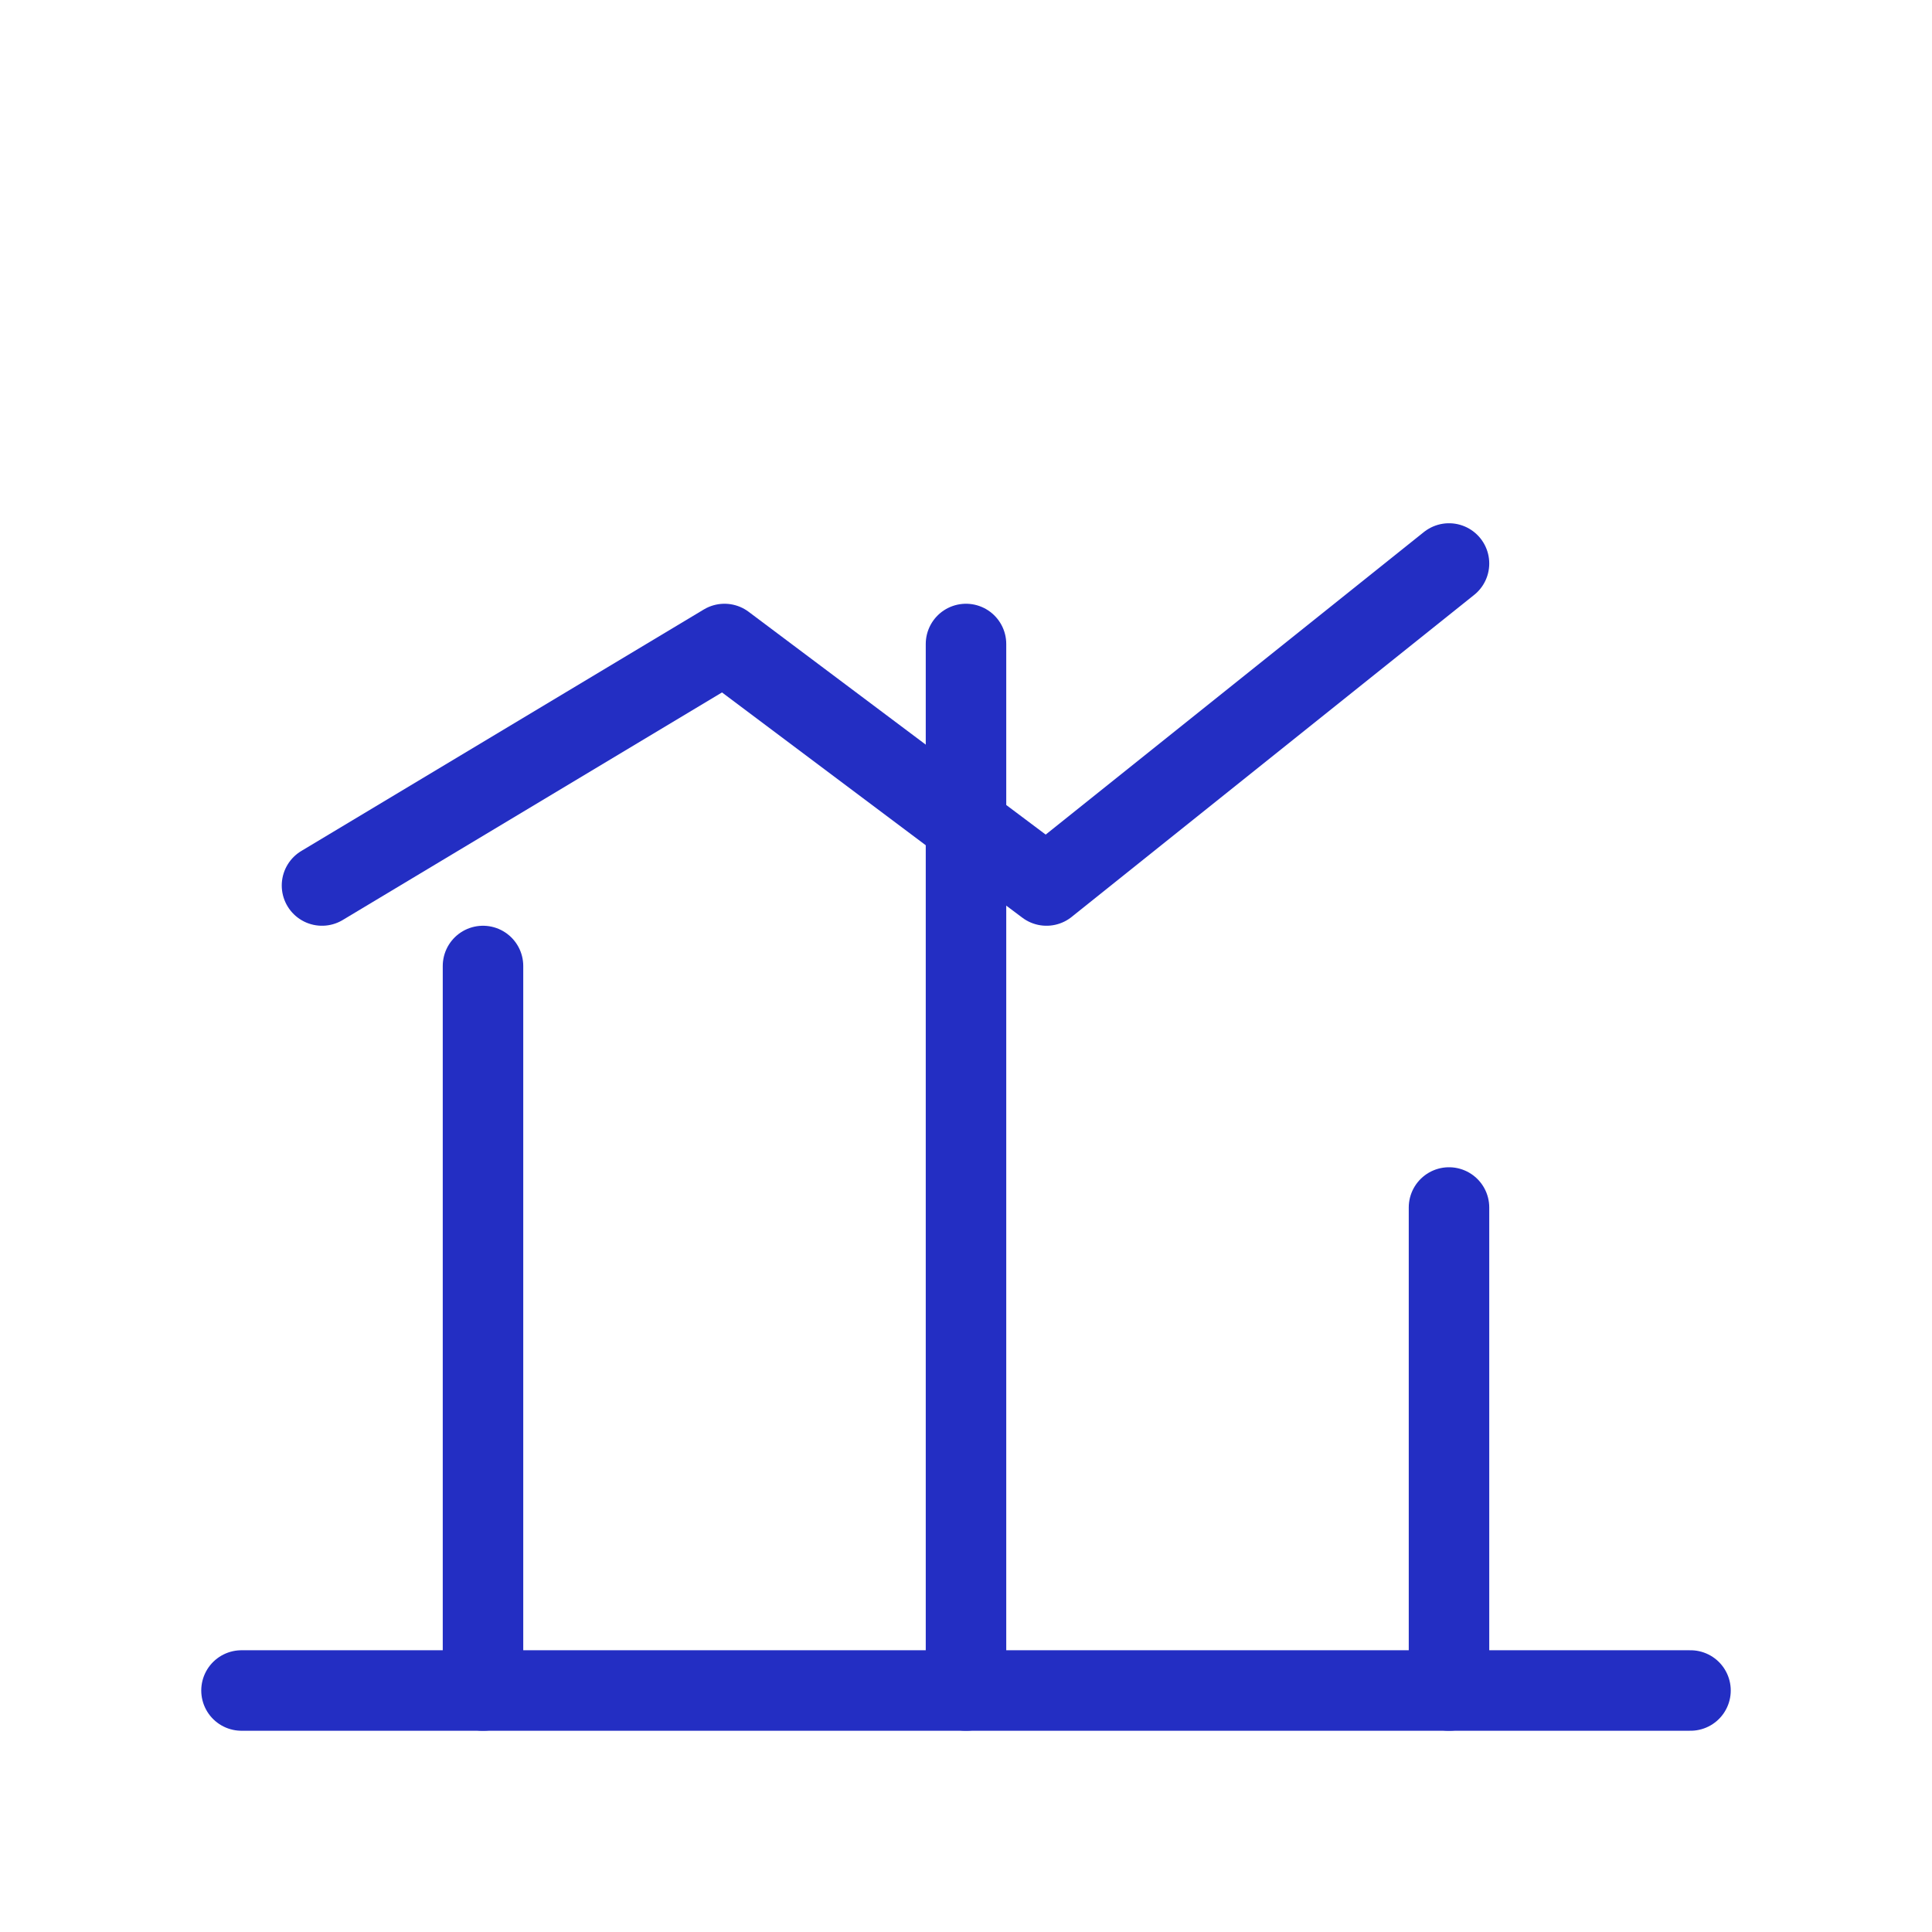
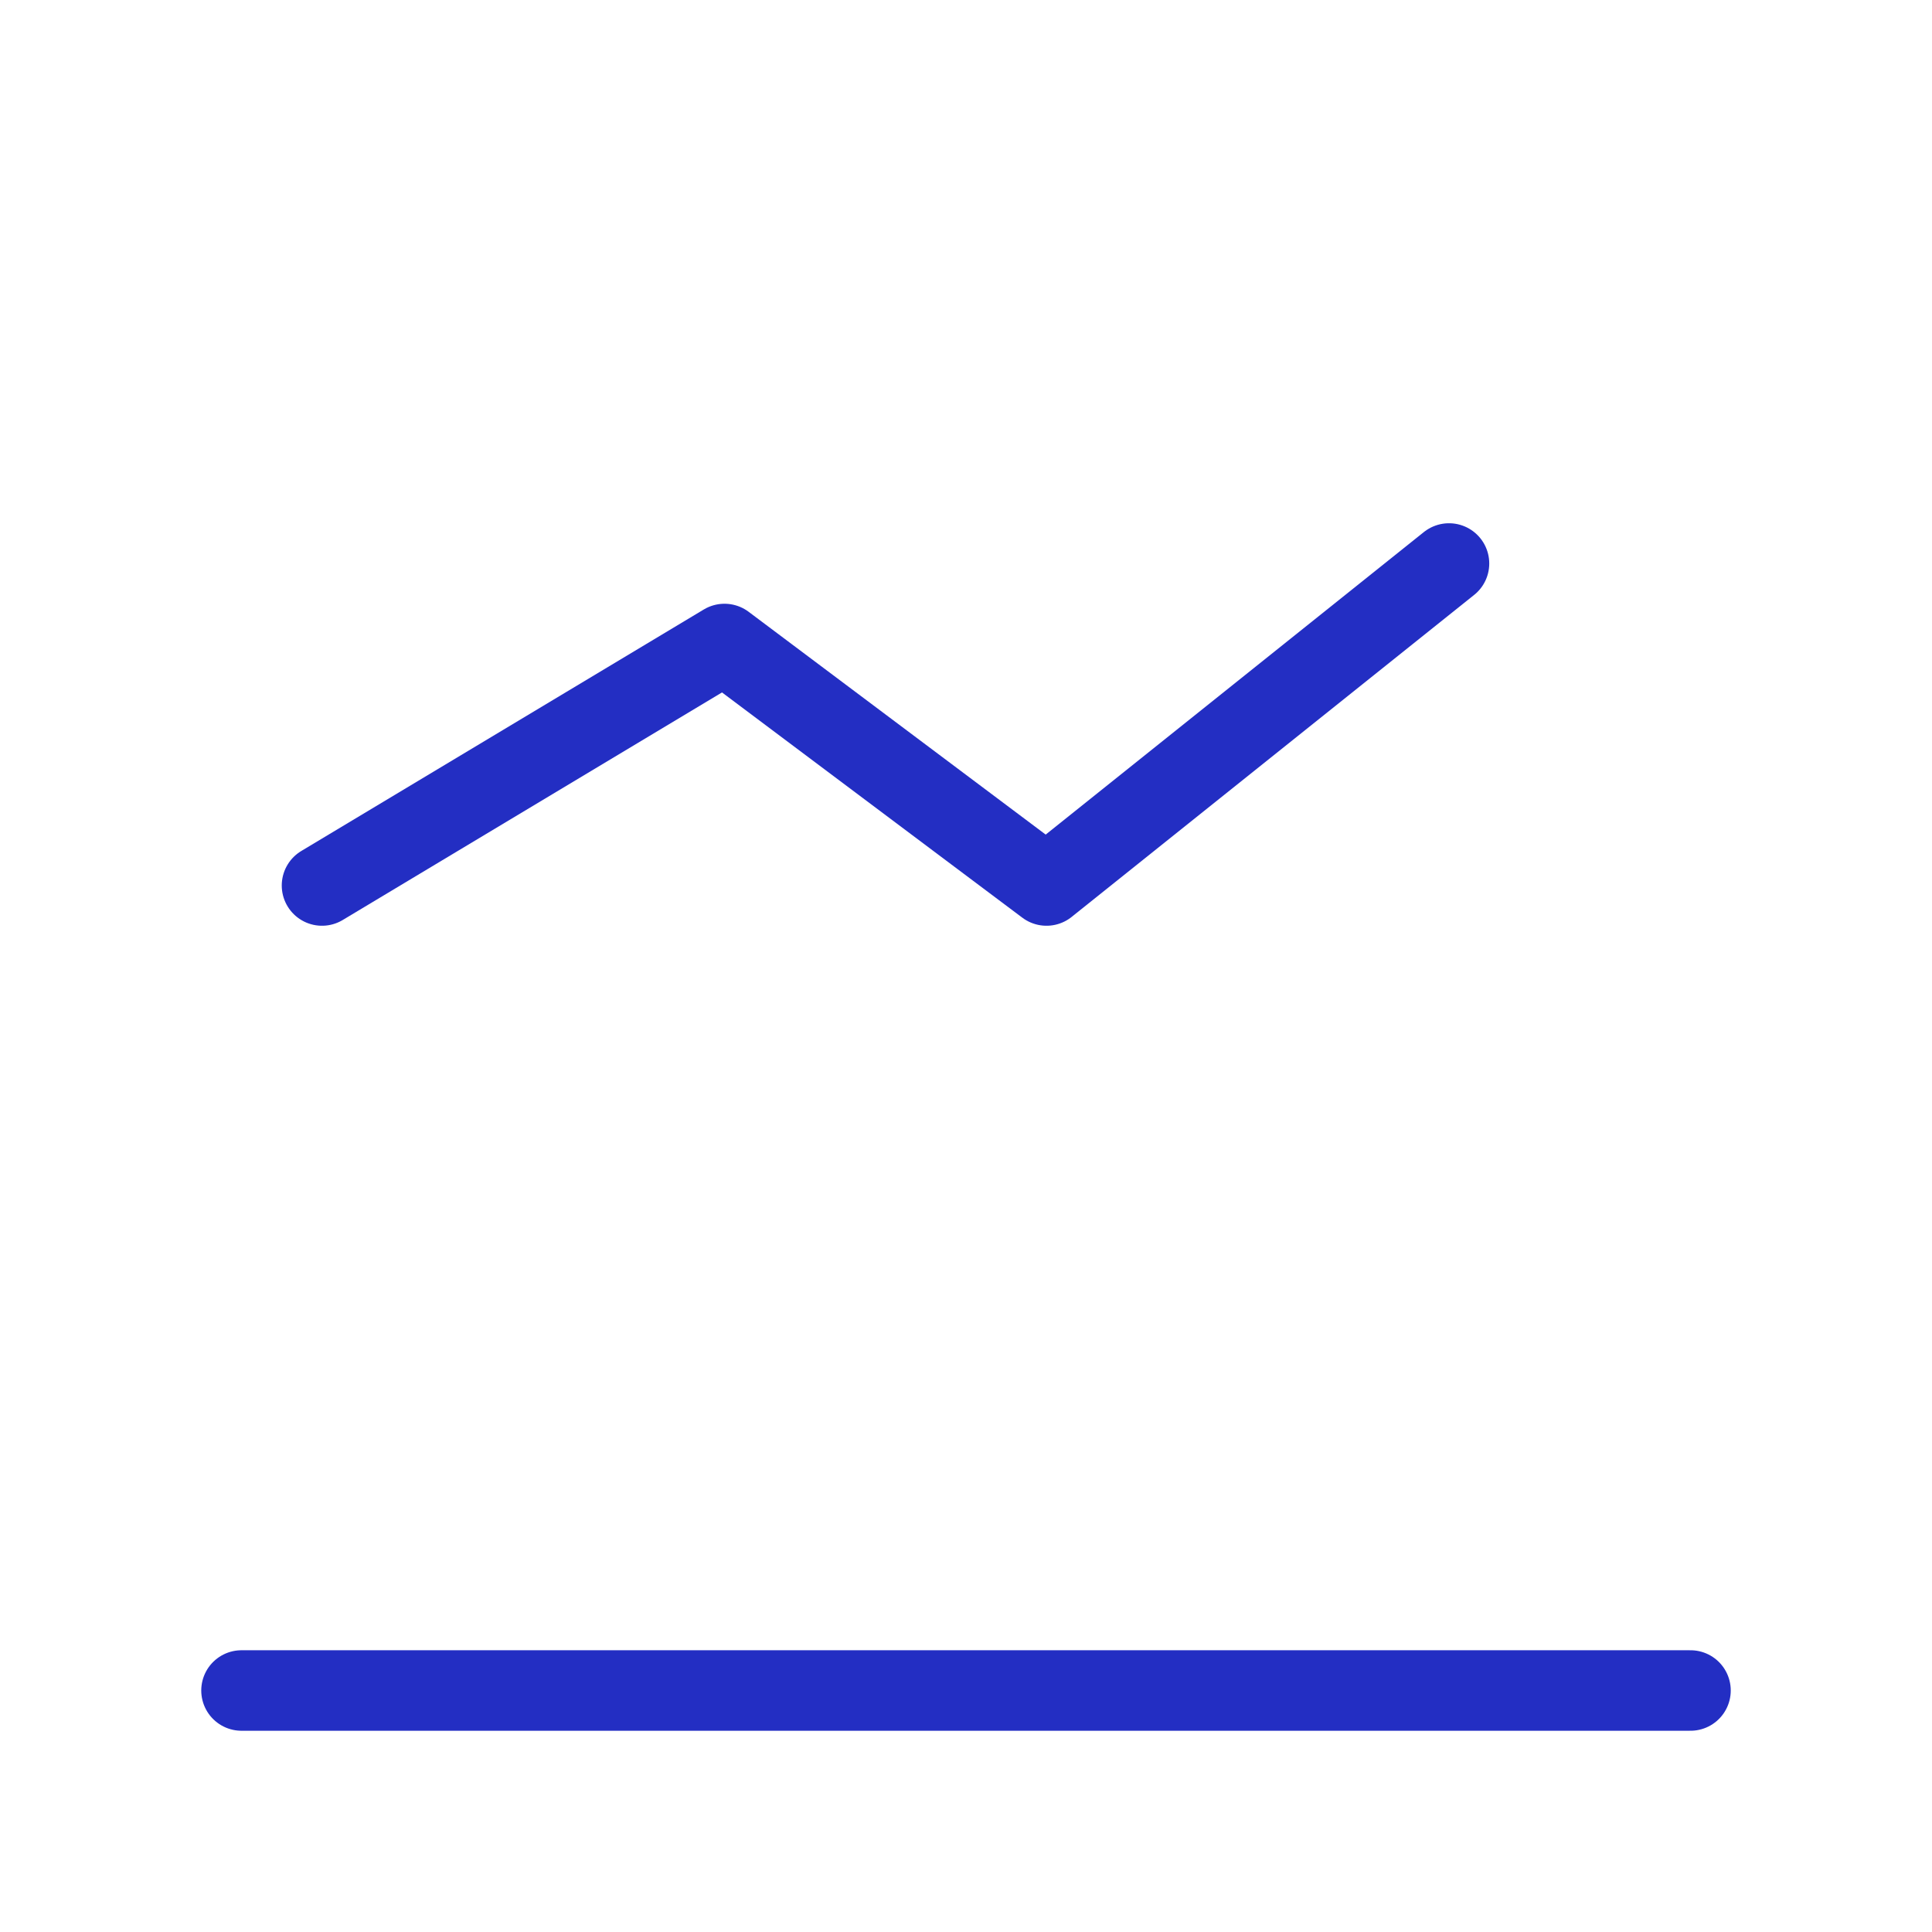
<svg xmlns="http://www.w3.org/2000/svg" viewBox="0 0 24 24" fill="none" stroke="#232EC3" stroke-width="1" stroke-linecap="round" stroke-linejoin="round">
  <path d="M3 21h18" />
-   <path d="M6 21v-9" />
-   <path d="M12 21v-13" />
-   <path d="M18 21v-6" />
  <path d="M4 11l5-3 4 3 5-4" />
</svg>